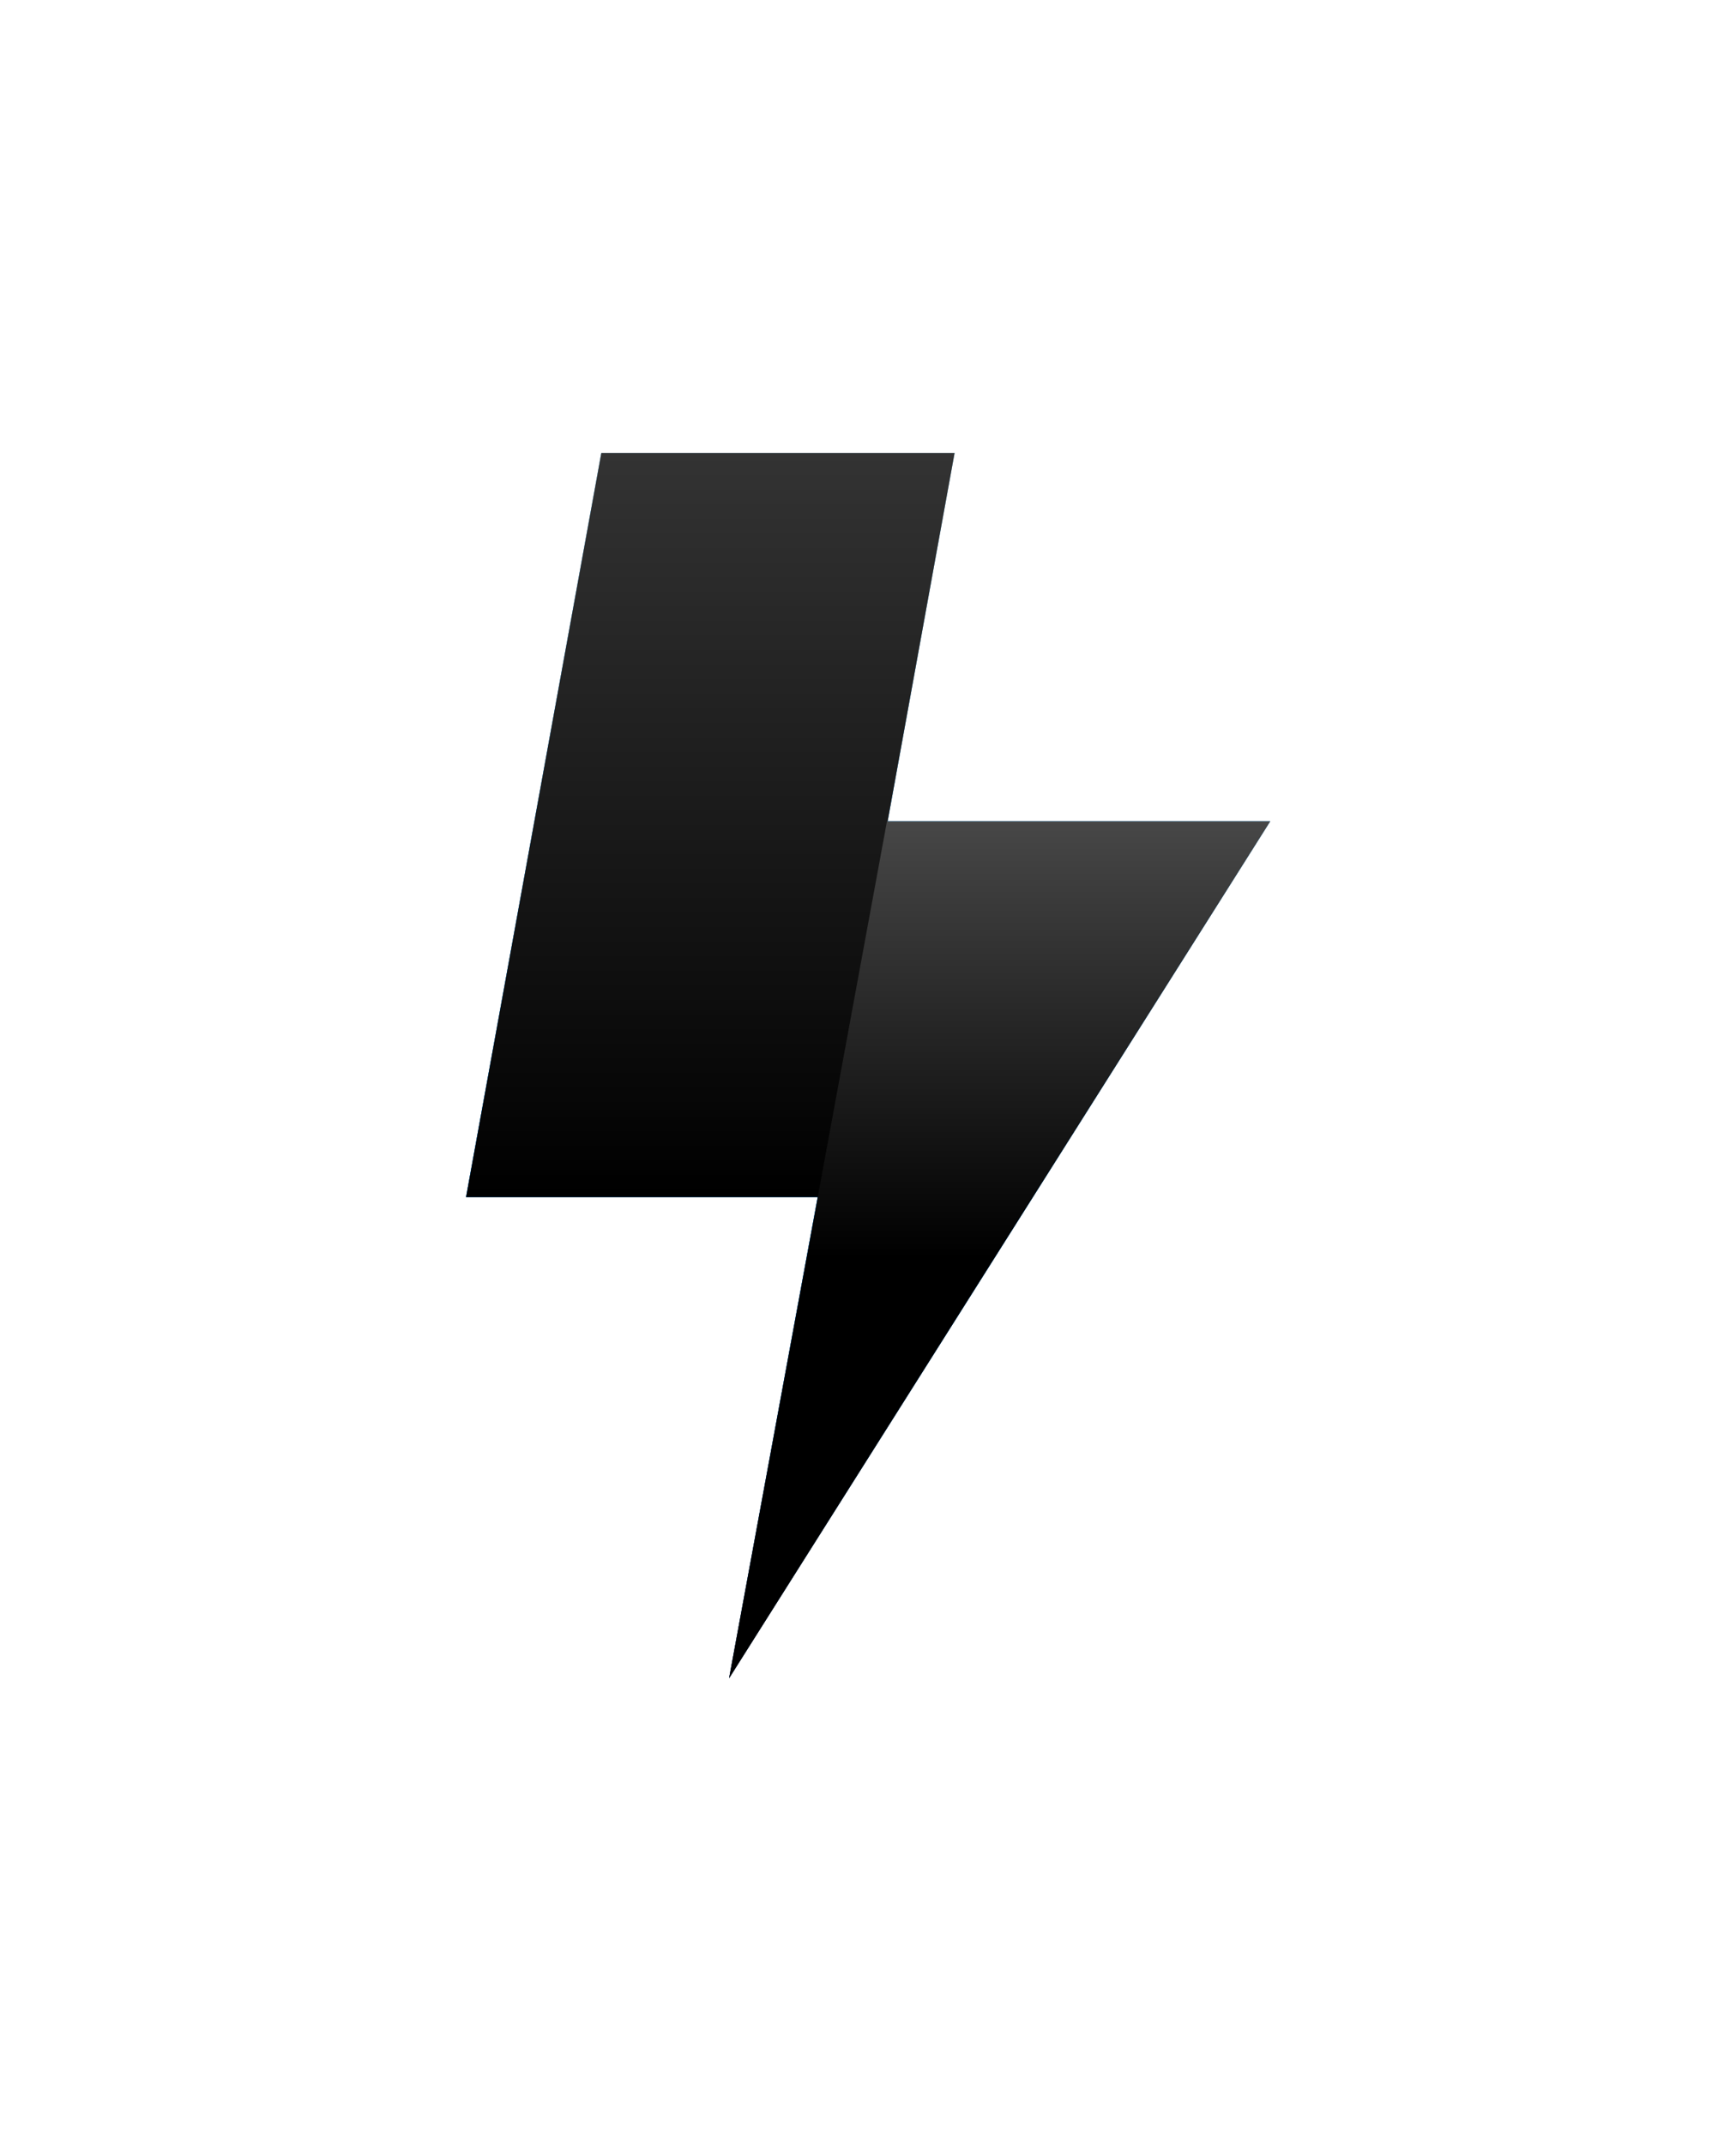
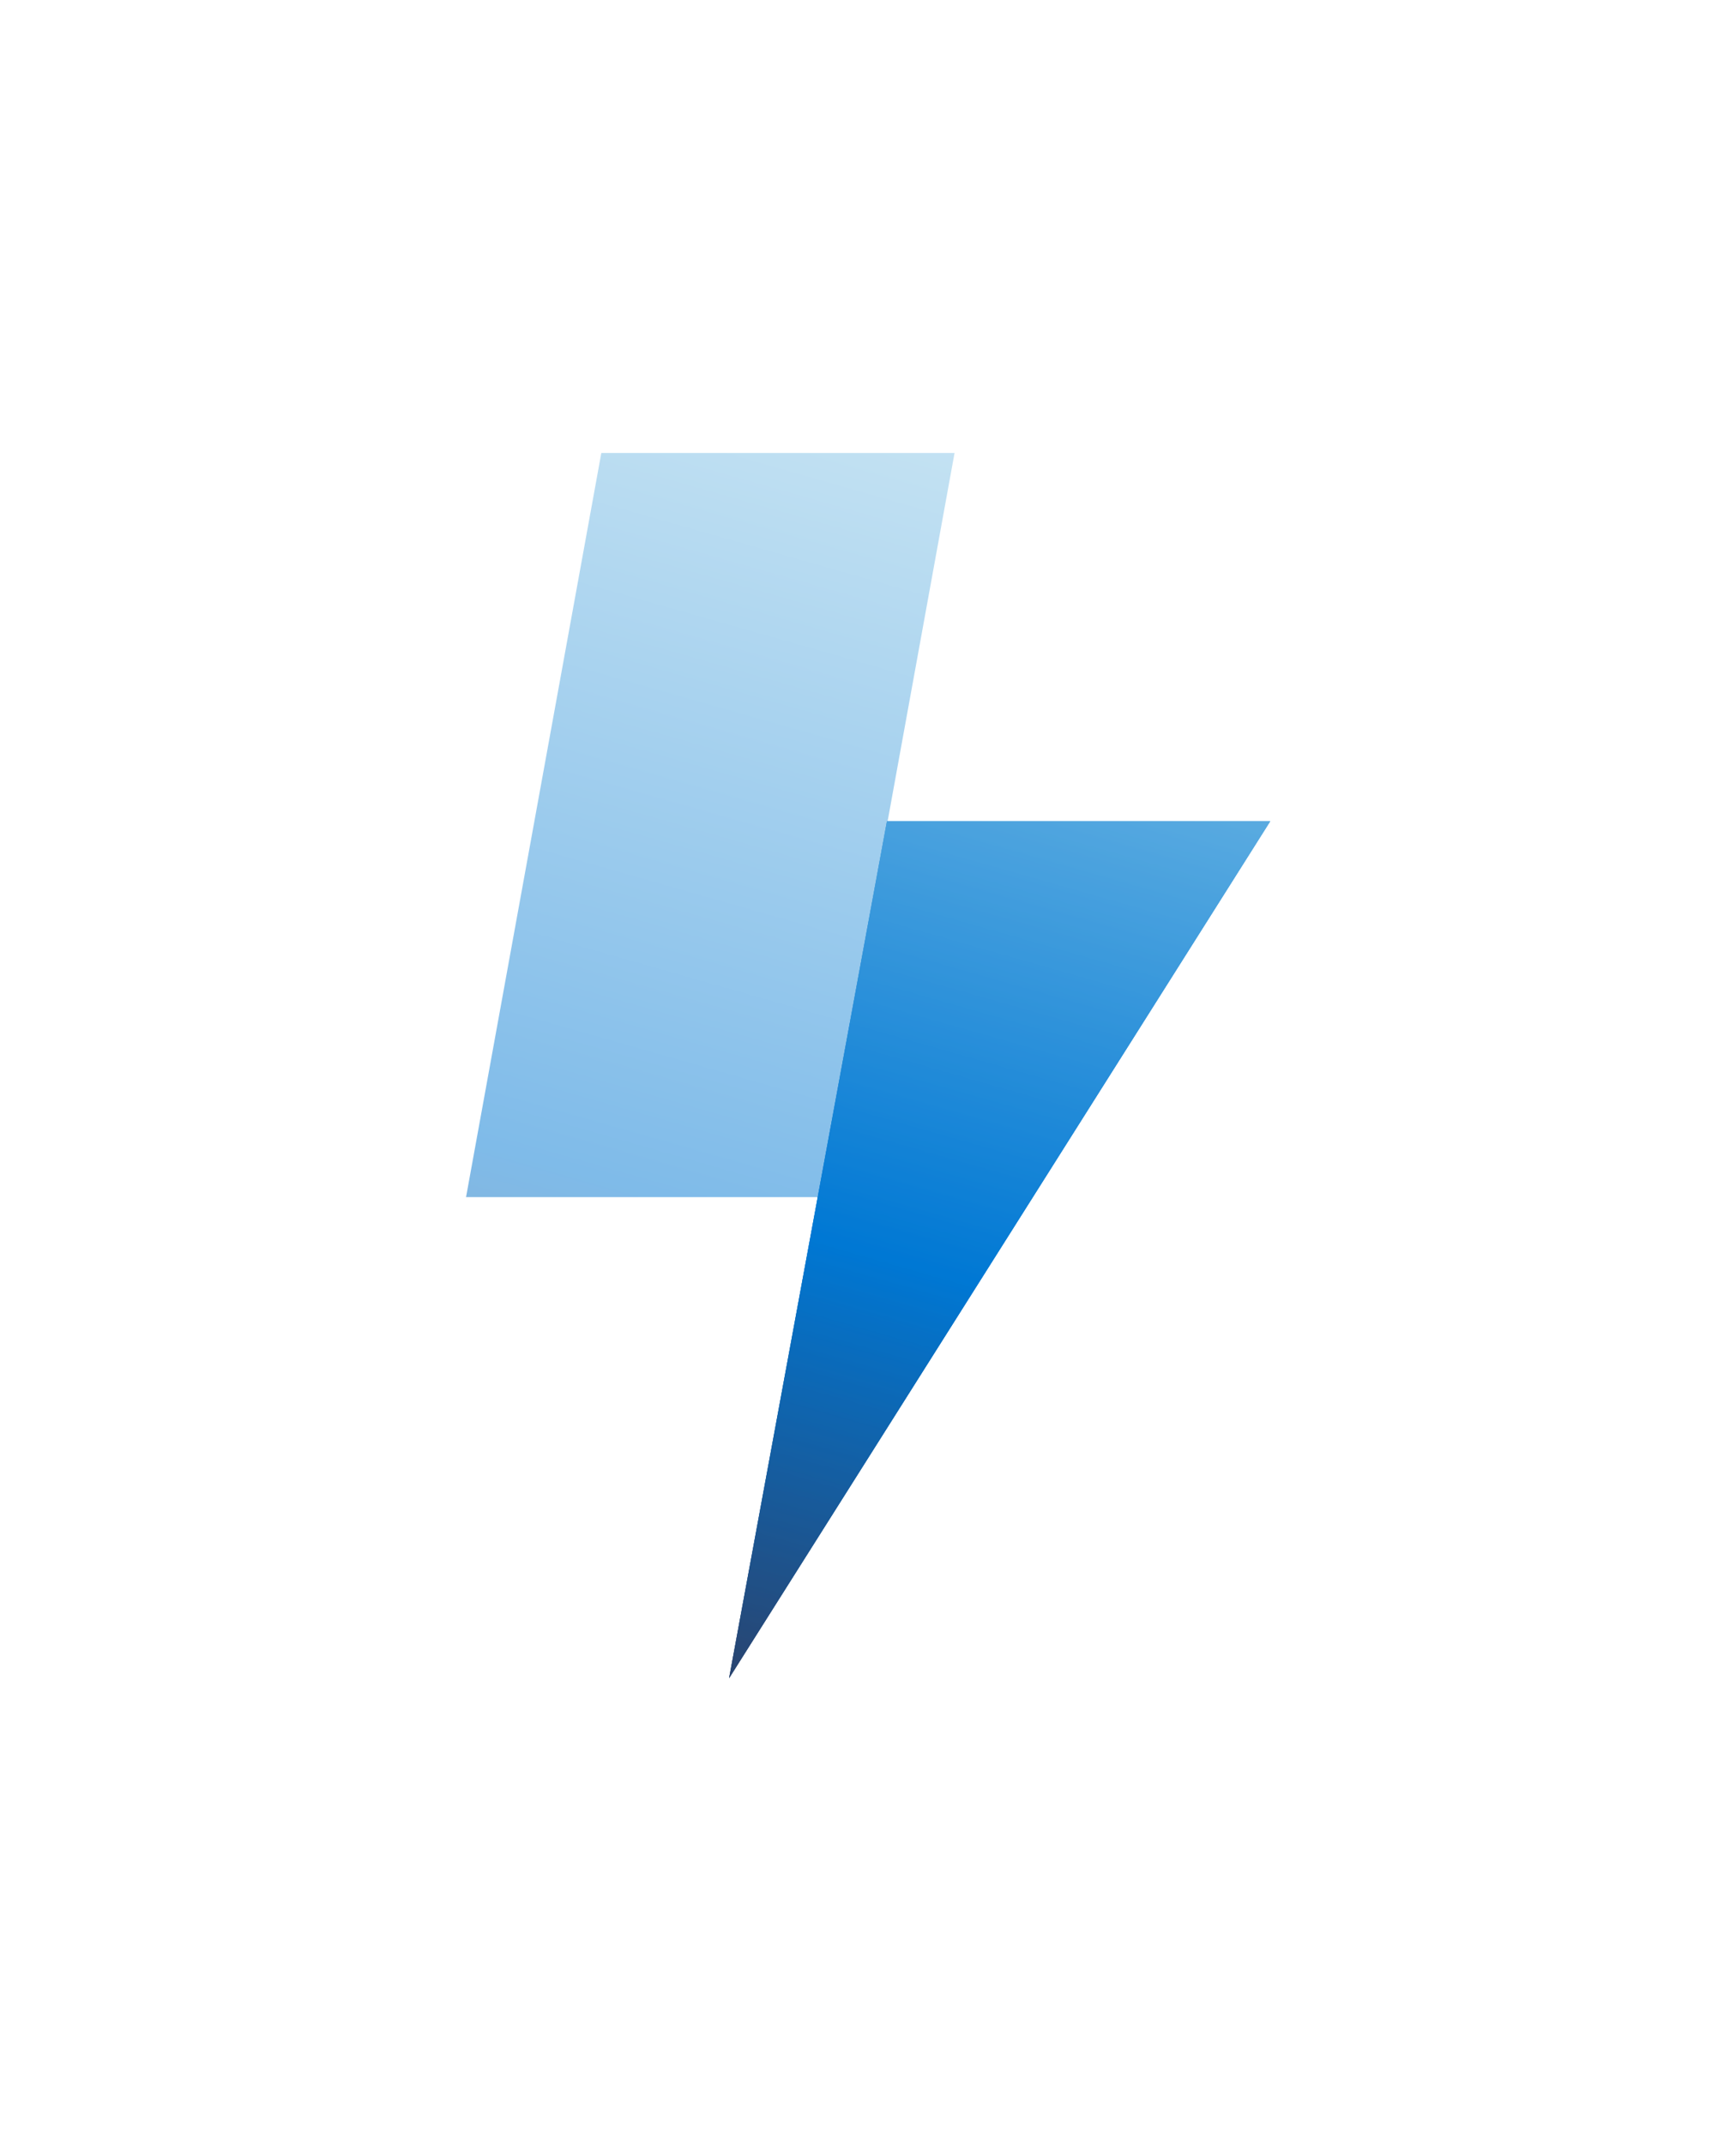
<svg xmlns="http://www.w3.org/2000/svg" width="115" height="142" viewBox="0 0 115 142" fill="none">
  <g filter="url(#filter0_f_14347_160822)">
-     <path d="M54.273 79.289H30.873L39.835 30H63.234L54.273 79.289Z" fill="url(#paint0_linear_14347_160822)" />
    <path d="M48.298 111.152L58.754 54.395H84.145L48.298 111.152Z" fill="url(#paint1_linear_14347_160822)" />
  </g>
  <g filter="url(#filter1_f_14347_160822)">
-     <path d="M54.273 79.289H30.873L39.835 30H63.234L54.273 79.289Z" fill="url(#paint2_linear_14347_160822)" />
    <path d="M48.298 111.152L58.754 54.395H84.145L48.298 111.152Z" fill="url(#paint3_linear_14347_160822)" />
  </g>
  <g filter="url(#filter2_f_14347_160822)">
    <path d="M54.273 79.289H30.873L39.835 30H63.234L54.273 79.289Z" fill="url(#paint4_linear_14347_160822)" fill-opacity="0.5" />
    <path d="M48.298 111.152L58.754 54.395H84.145L48.298 111.152Z" fill="url(#paint5_linear_14347_160822)" fill-opacity="0.5" />
  </g>
-   <path d="M54.275 79.289H30.875L39.837 30H63.236L54.275 79.289Z" fill="url(#paint6_linear_14347_160822)" />
-   <path d="M48.301 111.151L58.756 54.395H84.147L48.301 111.151Z" fill="url(#paint7_linear_14347_160822)" />
  <defs>
    <filter id="filter0_f_14347_160822" x="0.873" y="0" width="113.271" height="141.152" filterUnits="userSpaceOnUse" color-interpolation-filters="sRGB">
      <feFlood flood-opacity="0" result="BackgroundImageFix" />
      <feBlend mode="normal" in="SourceGraphic" in2="BackgroundImageFix" result="shape" />
      <feGaussianBlur stdDeviation="15" result="effect1_foregroundBlur_14347_160822" />
    </filter>
    <filter id="filter1_f_14347_160822" x="20.873" y="20" width="73.272" height="101.152" filterUnits="userSpaceOnUse" color-interpolation-filters="sRGB">
      <feFlood flood-opacity="0" result="BackgroundImageFix" />
      <feBlend mode="normal" in="SourceGraphic" in2="BackgroundImageFix" result="shape" />
      <feGaussianBlur stdDeviation="5" result="effect1_foregroundBlur_14347_160822" />
    </filter>
    <filter id="filter2_f_14347_160822" x="20.873" y="20" width="73.272" height="101.152" filterUnits="userSpaceOnUse" color-interpolation-filters="sRGB">
      <feFlood flood-opacity="0" result="BackgroundImageFix" />
      <feBlend mode="normal" in="SourceGraphic" in2="BackgroundImageFix" result="shape" />
      <feGaussianBlur stdDeviation="5" result="effect1_foregroundBlur_14347_160822" />
    </filter>
    <linearGradient id="paint0_linear_14347_160822" x1="47.315" y1="111.152" x2="70.475" y2="30" gradientUnits="userSpaceOnUse">
      <stop stop-color="#2A446F" />
      <stop offset="0.354" stop-color="#0078D4" />
      <stop offset="1" stop-color="#8DC8E8" />
    </linearGradient>
    <linearGradient id="paint1_linear_14347_160822" x1="47.315" y1="111.152" x2="70.475" y2="30" gradientUnits="userSpaceOnUse">
      <stop stop-color="#2A446F" />
      <stop offset="0.354" stop-color="#0078D4" />
      <stop offset="1" stop-color="#8DC8E8" />
    </linearGradient>
    <linearGradient id="paint2_linear_14347_160822" x1="47.315" y1="111.152" x2="70.475" y2="30" gradientUnits="userSpaceOnUse">
      <stop stop-color="#2A446F" />
      <stop offset="0.354" stop-color="#0078D4" />
      <stop offset="1" stop-color="#8DC8E8" />
    </linearGradient>
    <linearGradient id="paint3_linear_14347_160822" x1="47.315" y1="111.152" x2="70.475" y2="30" gradientUnits="userSpaceOnUse">
      <stop stop-color="#2A446F" />
      <stop offset="0.354" stop-color="#0078D4" />
      <stop offset="1" stop-color="#8DC8E8" />
    </linearGradient>
    <linearGradient id="paint4_linear_14347_160822" x1="47.315" y1="111.152" x2="70.475" y2="30" gradientUnits="userSpaceOnUse">
      <stop stop-color="#2A446F" />
      <stop offset="0.354" stop-color="#0078D4" />
      <stop offset="1" stop-color="#8DC8E8" />
    </linearGradient>
    <linearGradient id="paint5_linear_14347_160822" x1="47.315" y1="111.152" x2="70.475" y2="30" gradientUnits="userSpaceOnUse">
      <stop stop-color="#2A446F" />
      <stop offset="0.354" stop-color="#0078D4" />
      <stop offset="1" stop-color="#8DC8E8" />
    </linearGradient>
    <linearGradient id="paint6_linear_14347_160822" x1="47.056" y1="30" x2="47.056" y2="79.289" gradientUnits="userSpaceOnUse">
      <stop stop-color="#333333" />
      <stop offset="1" />
    </linearGradient>
    <linearGradient id="paint7_linear_14347_160822" x1="66.224" y1="54.395" x2="66.224" y2="111.151" gradientUnits="userSpaceOnUse">
      <stop stop-color="#474747" />
      <stop offset="0.51" />
    </linearGradient>
  </defs>
</svg>